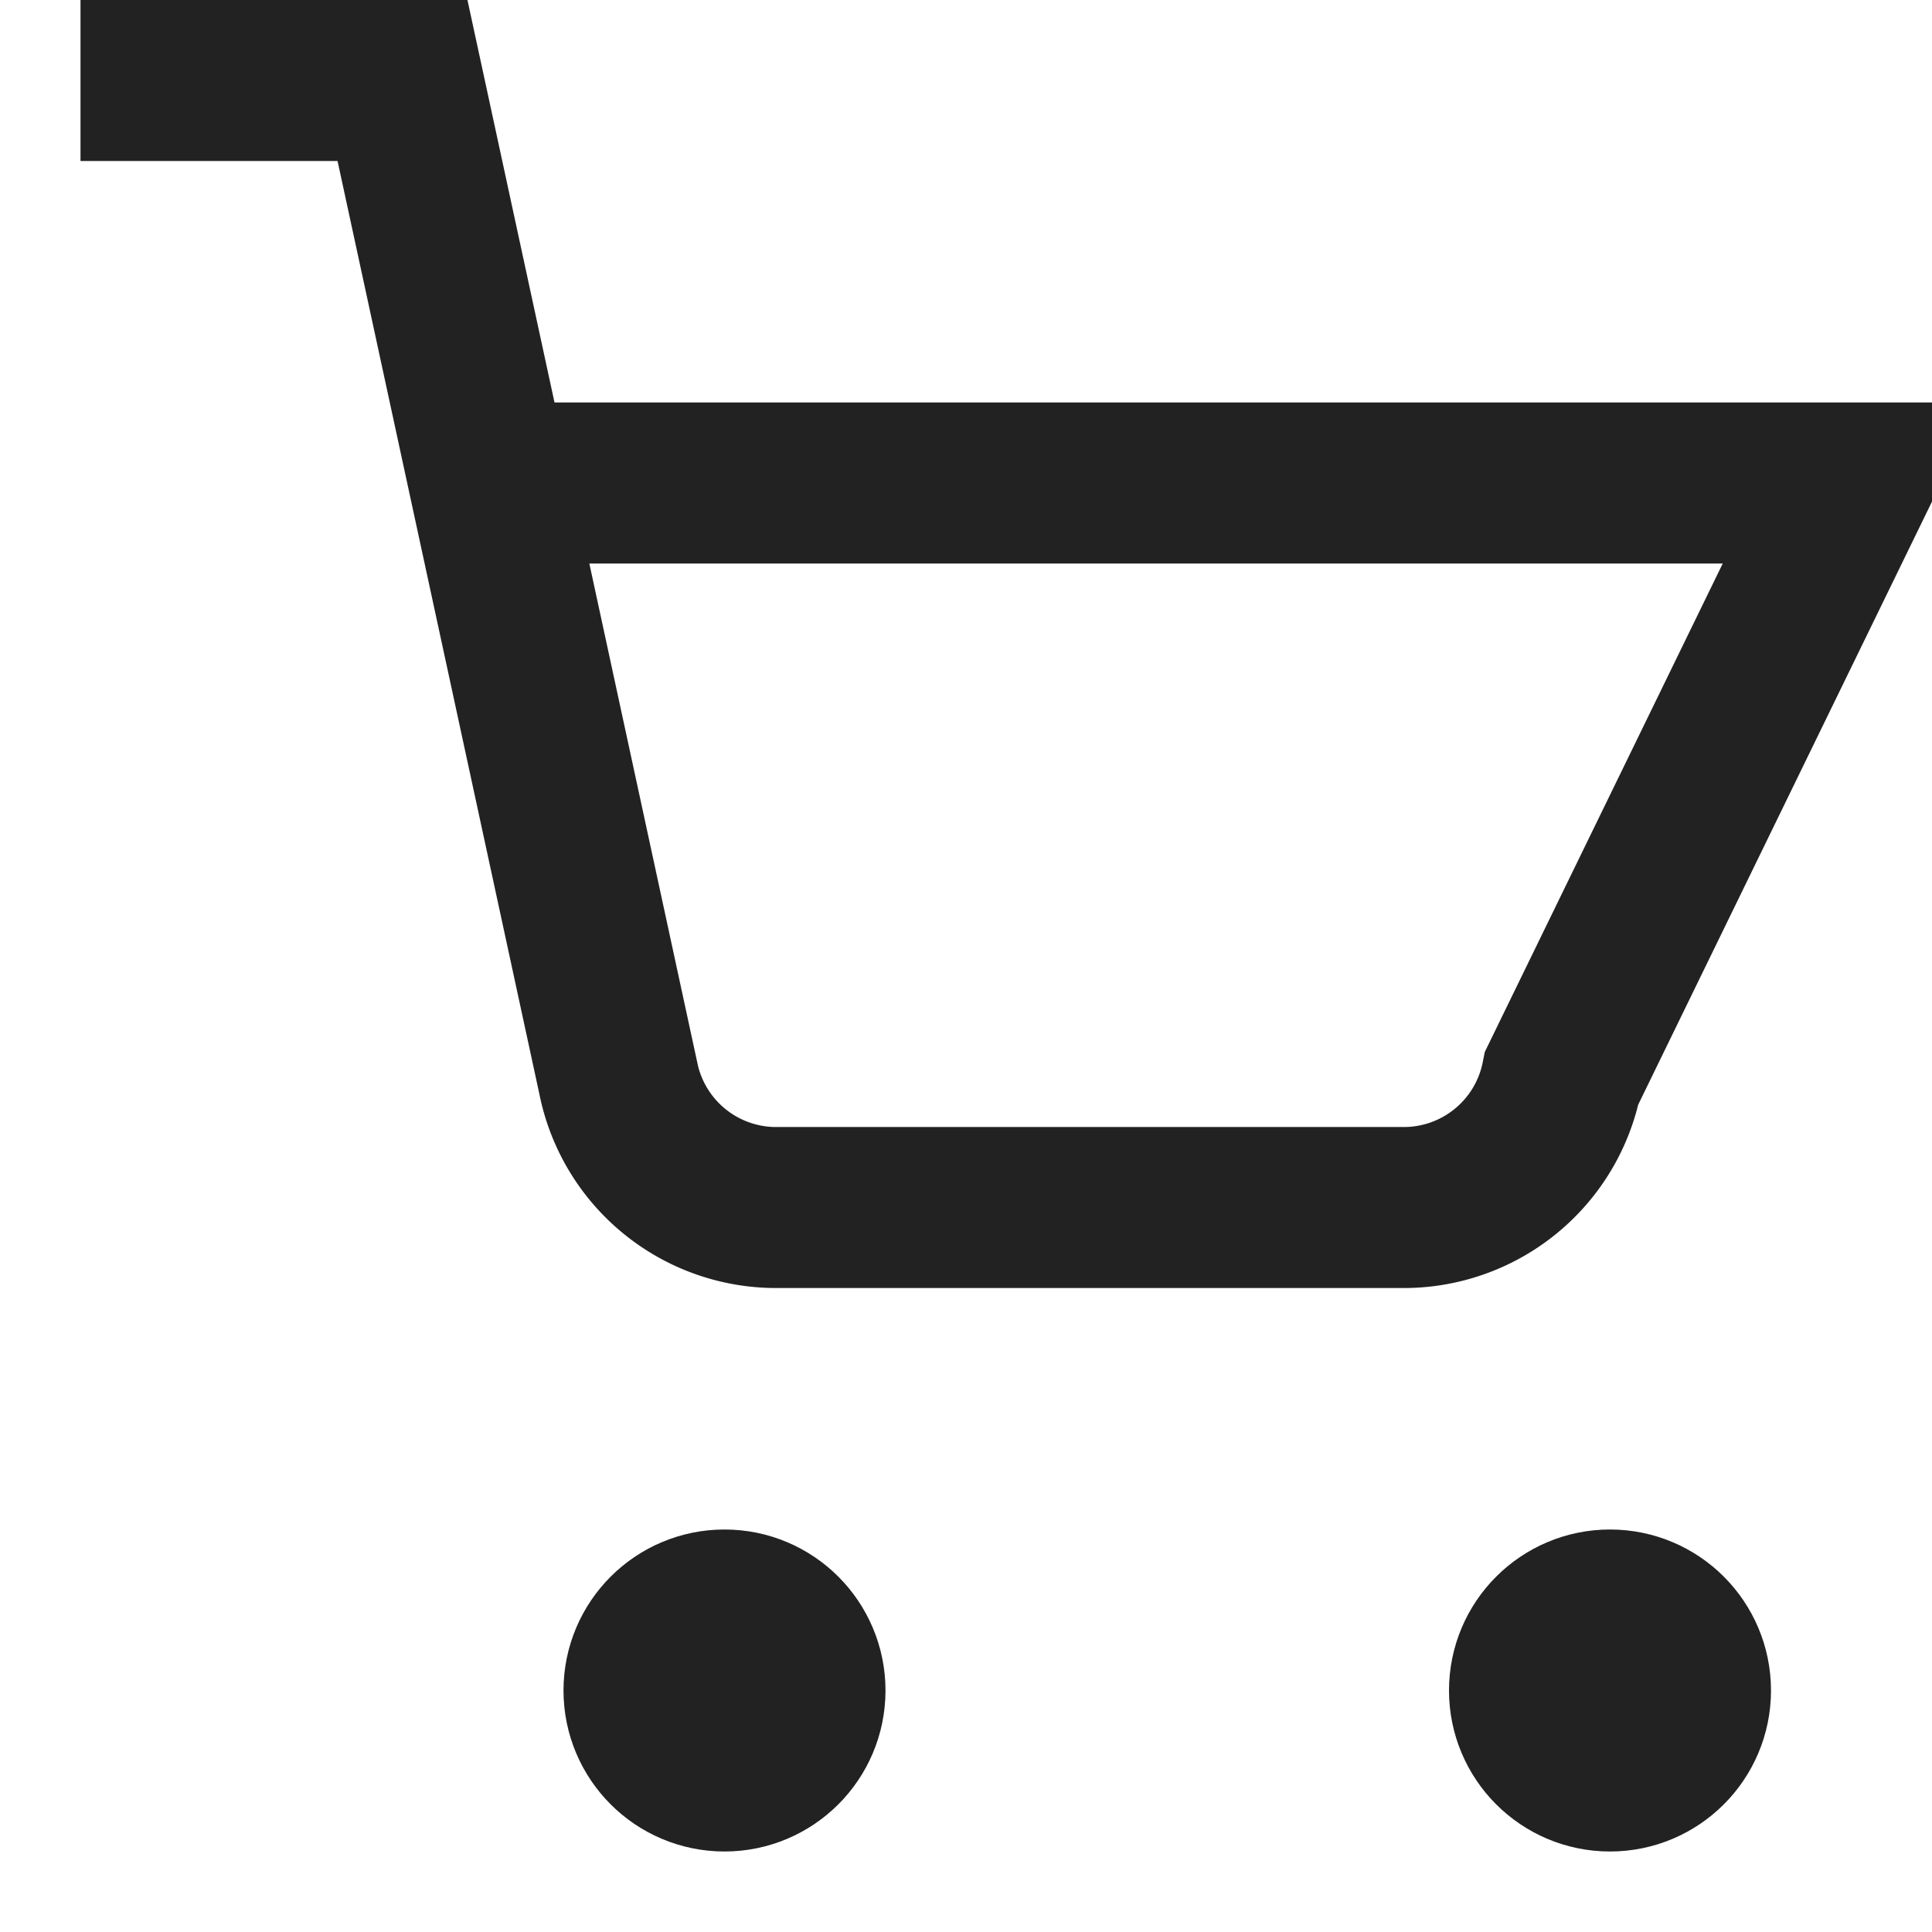
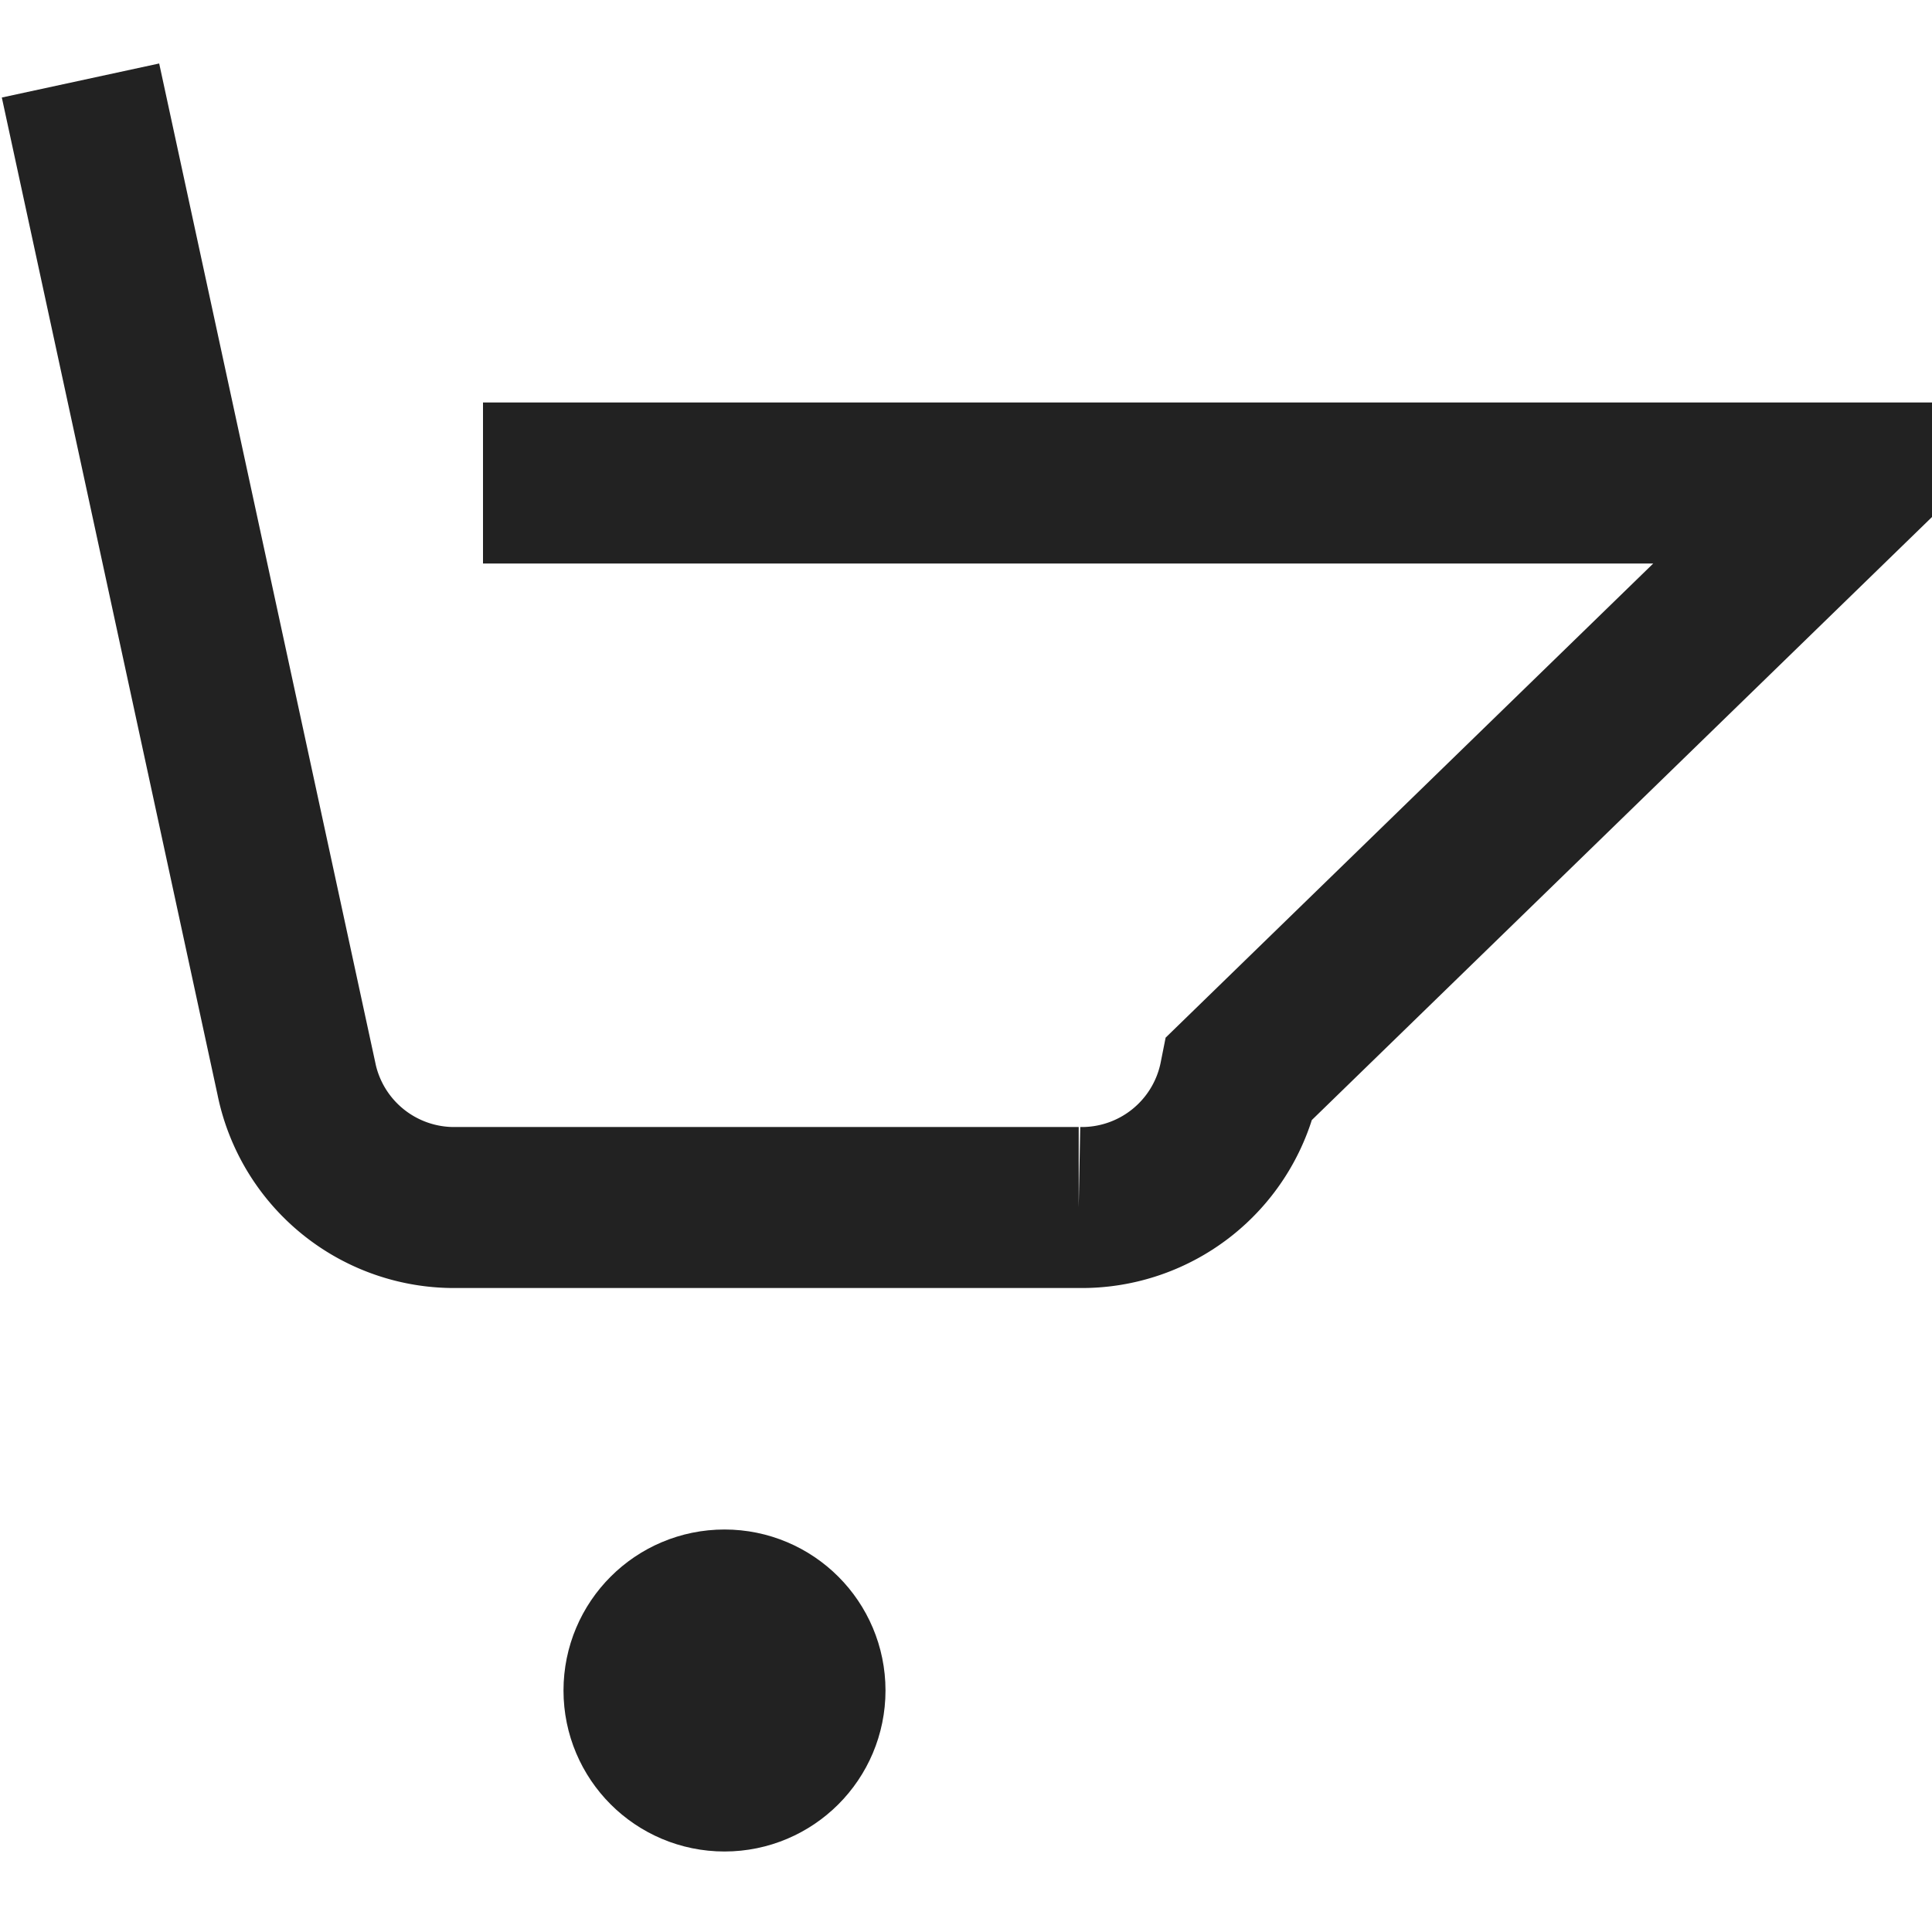
<svg xmlns="http://www.w3.org/2000/svg" width="20" height="20" fill="none" stroke="#222" stroke-width="2" viewBox="0 0 24 24">
  <circle cx="9" cy="21" r="1" />
-   <circle cx="20" cy="21" r="1" />
-   <path d="M1 1h4l2.68 12.39a2 2 0 0 0 2 1.61h7.72a2 2 0 0 0 2-1.61L23 6H6" />
+   <path d="M1 1l2.68 12.39a2 2 0 0 0 2 1.61h7.72a2 2 0 0 0 2-1.61L23 6H6" />
</svg>